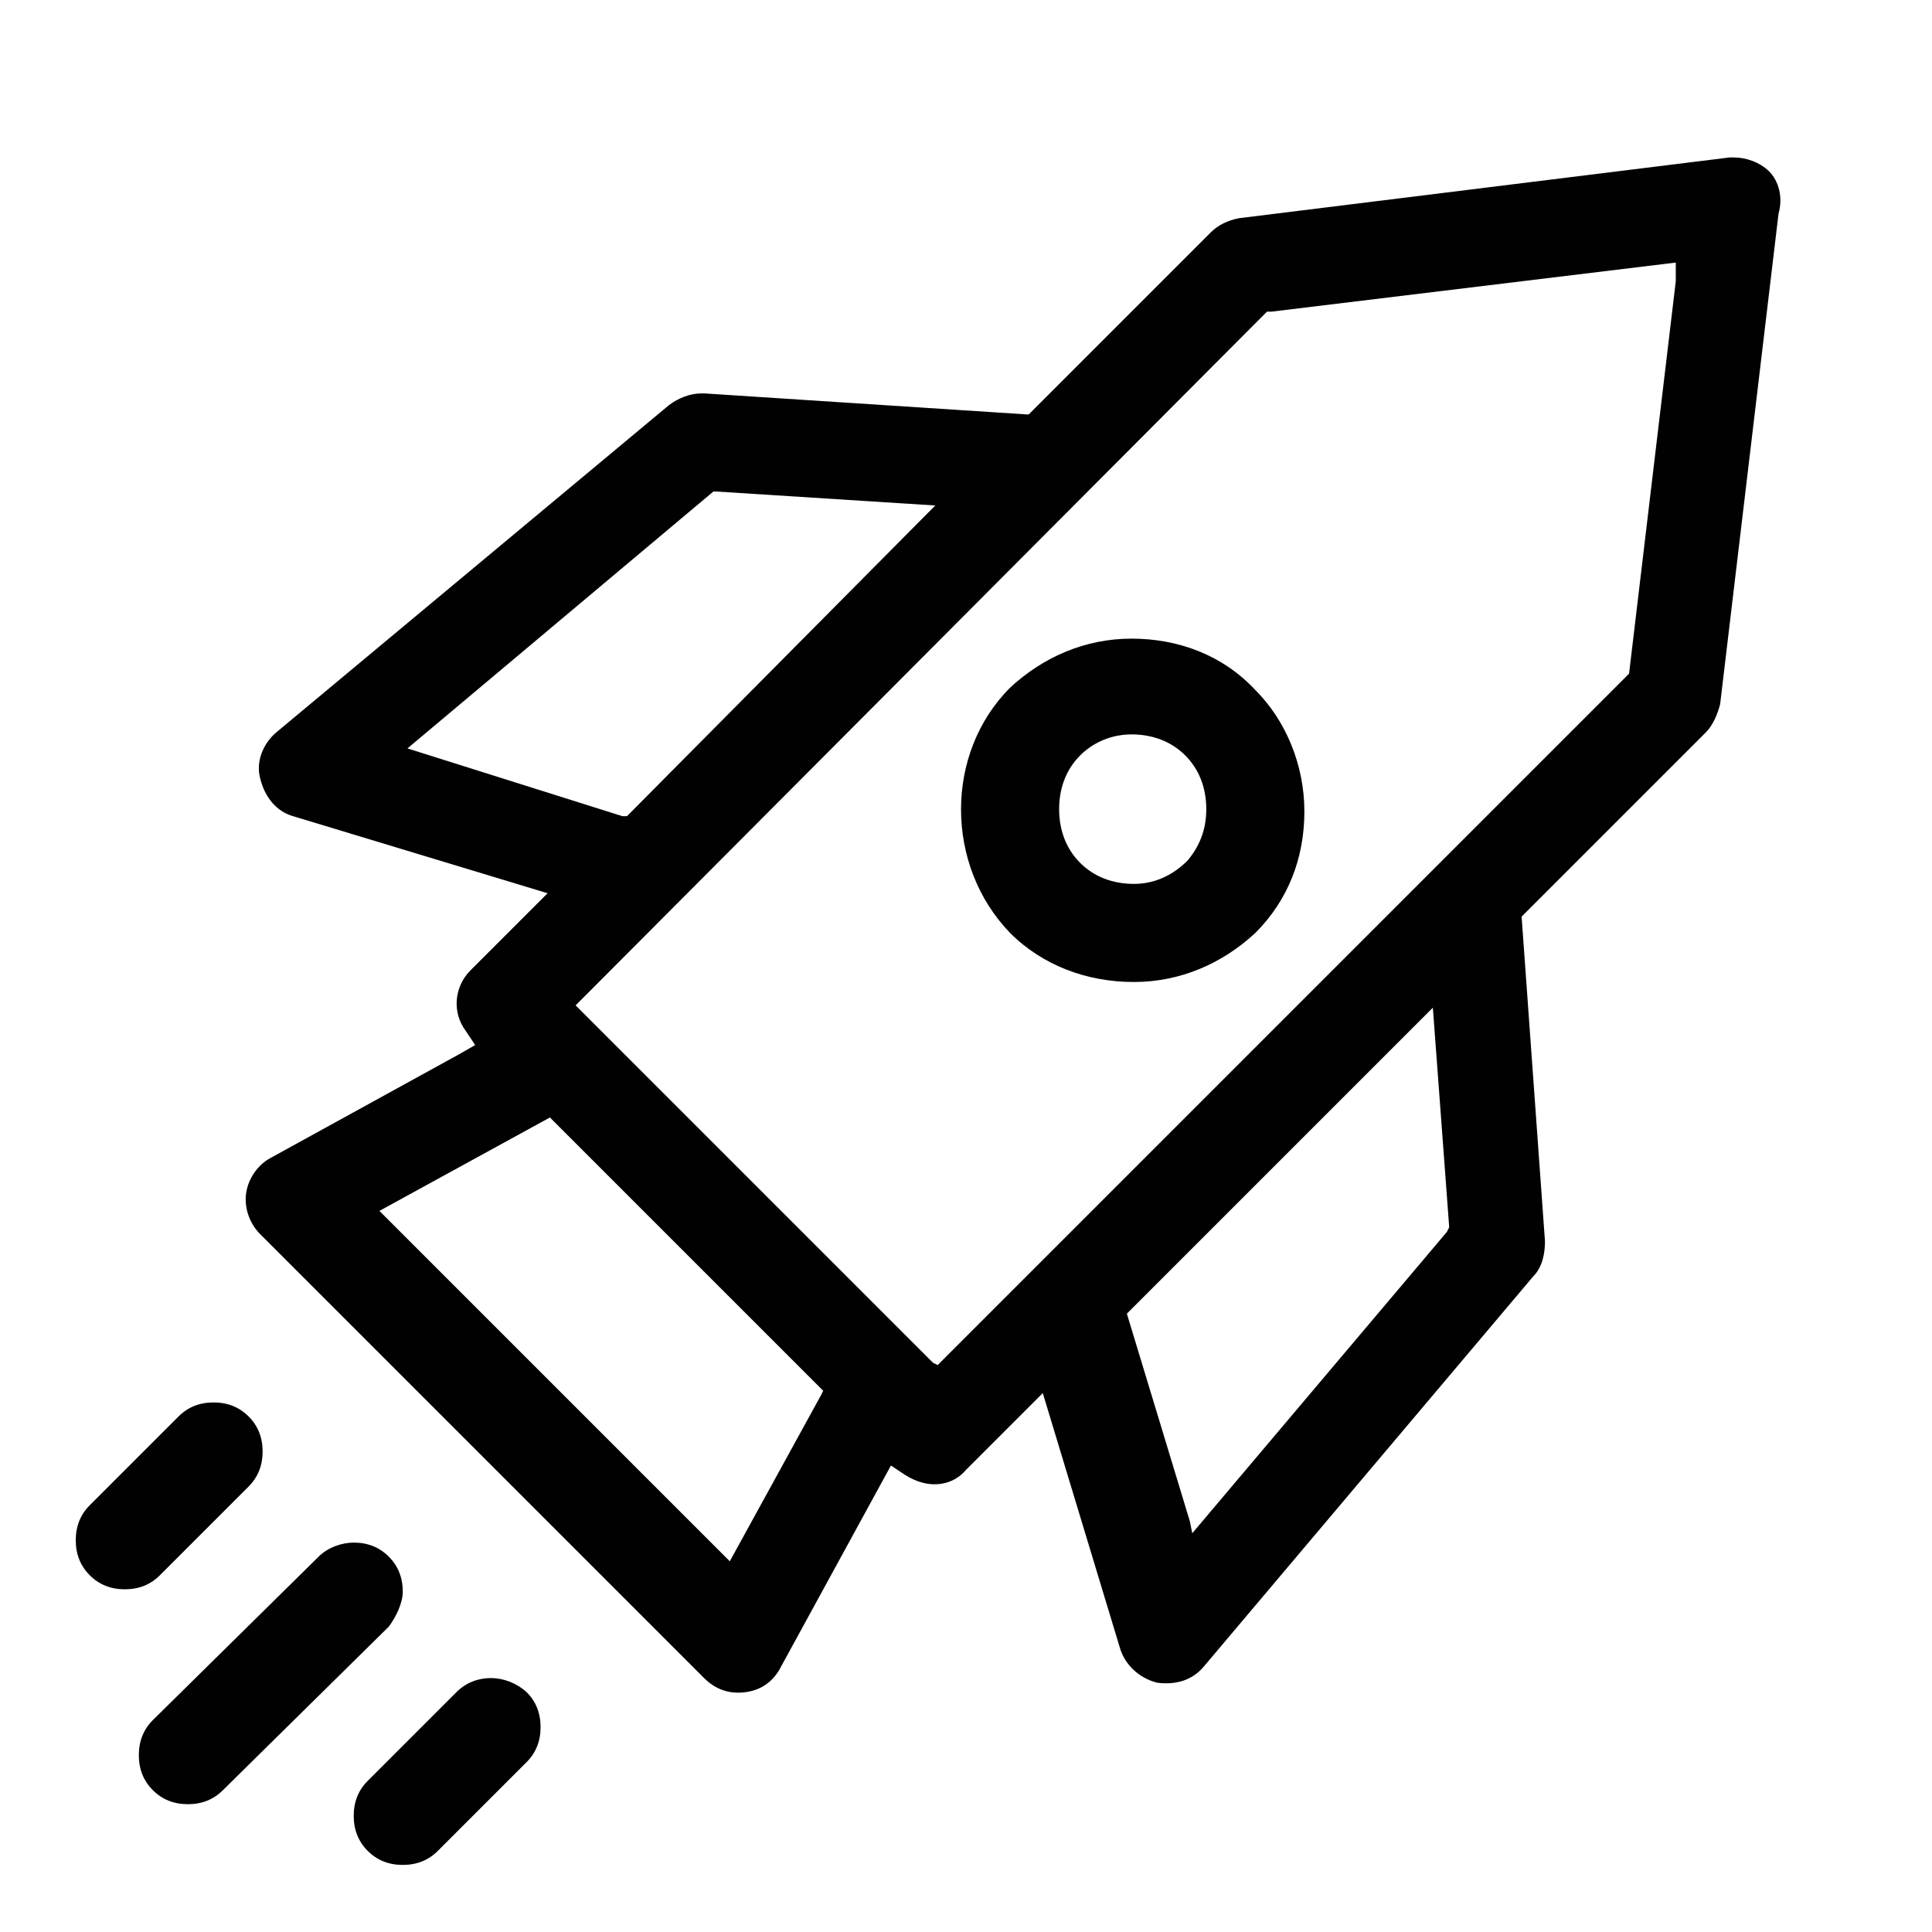
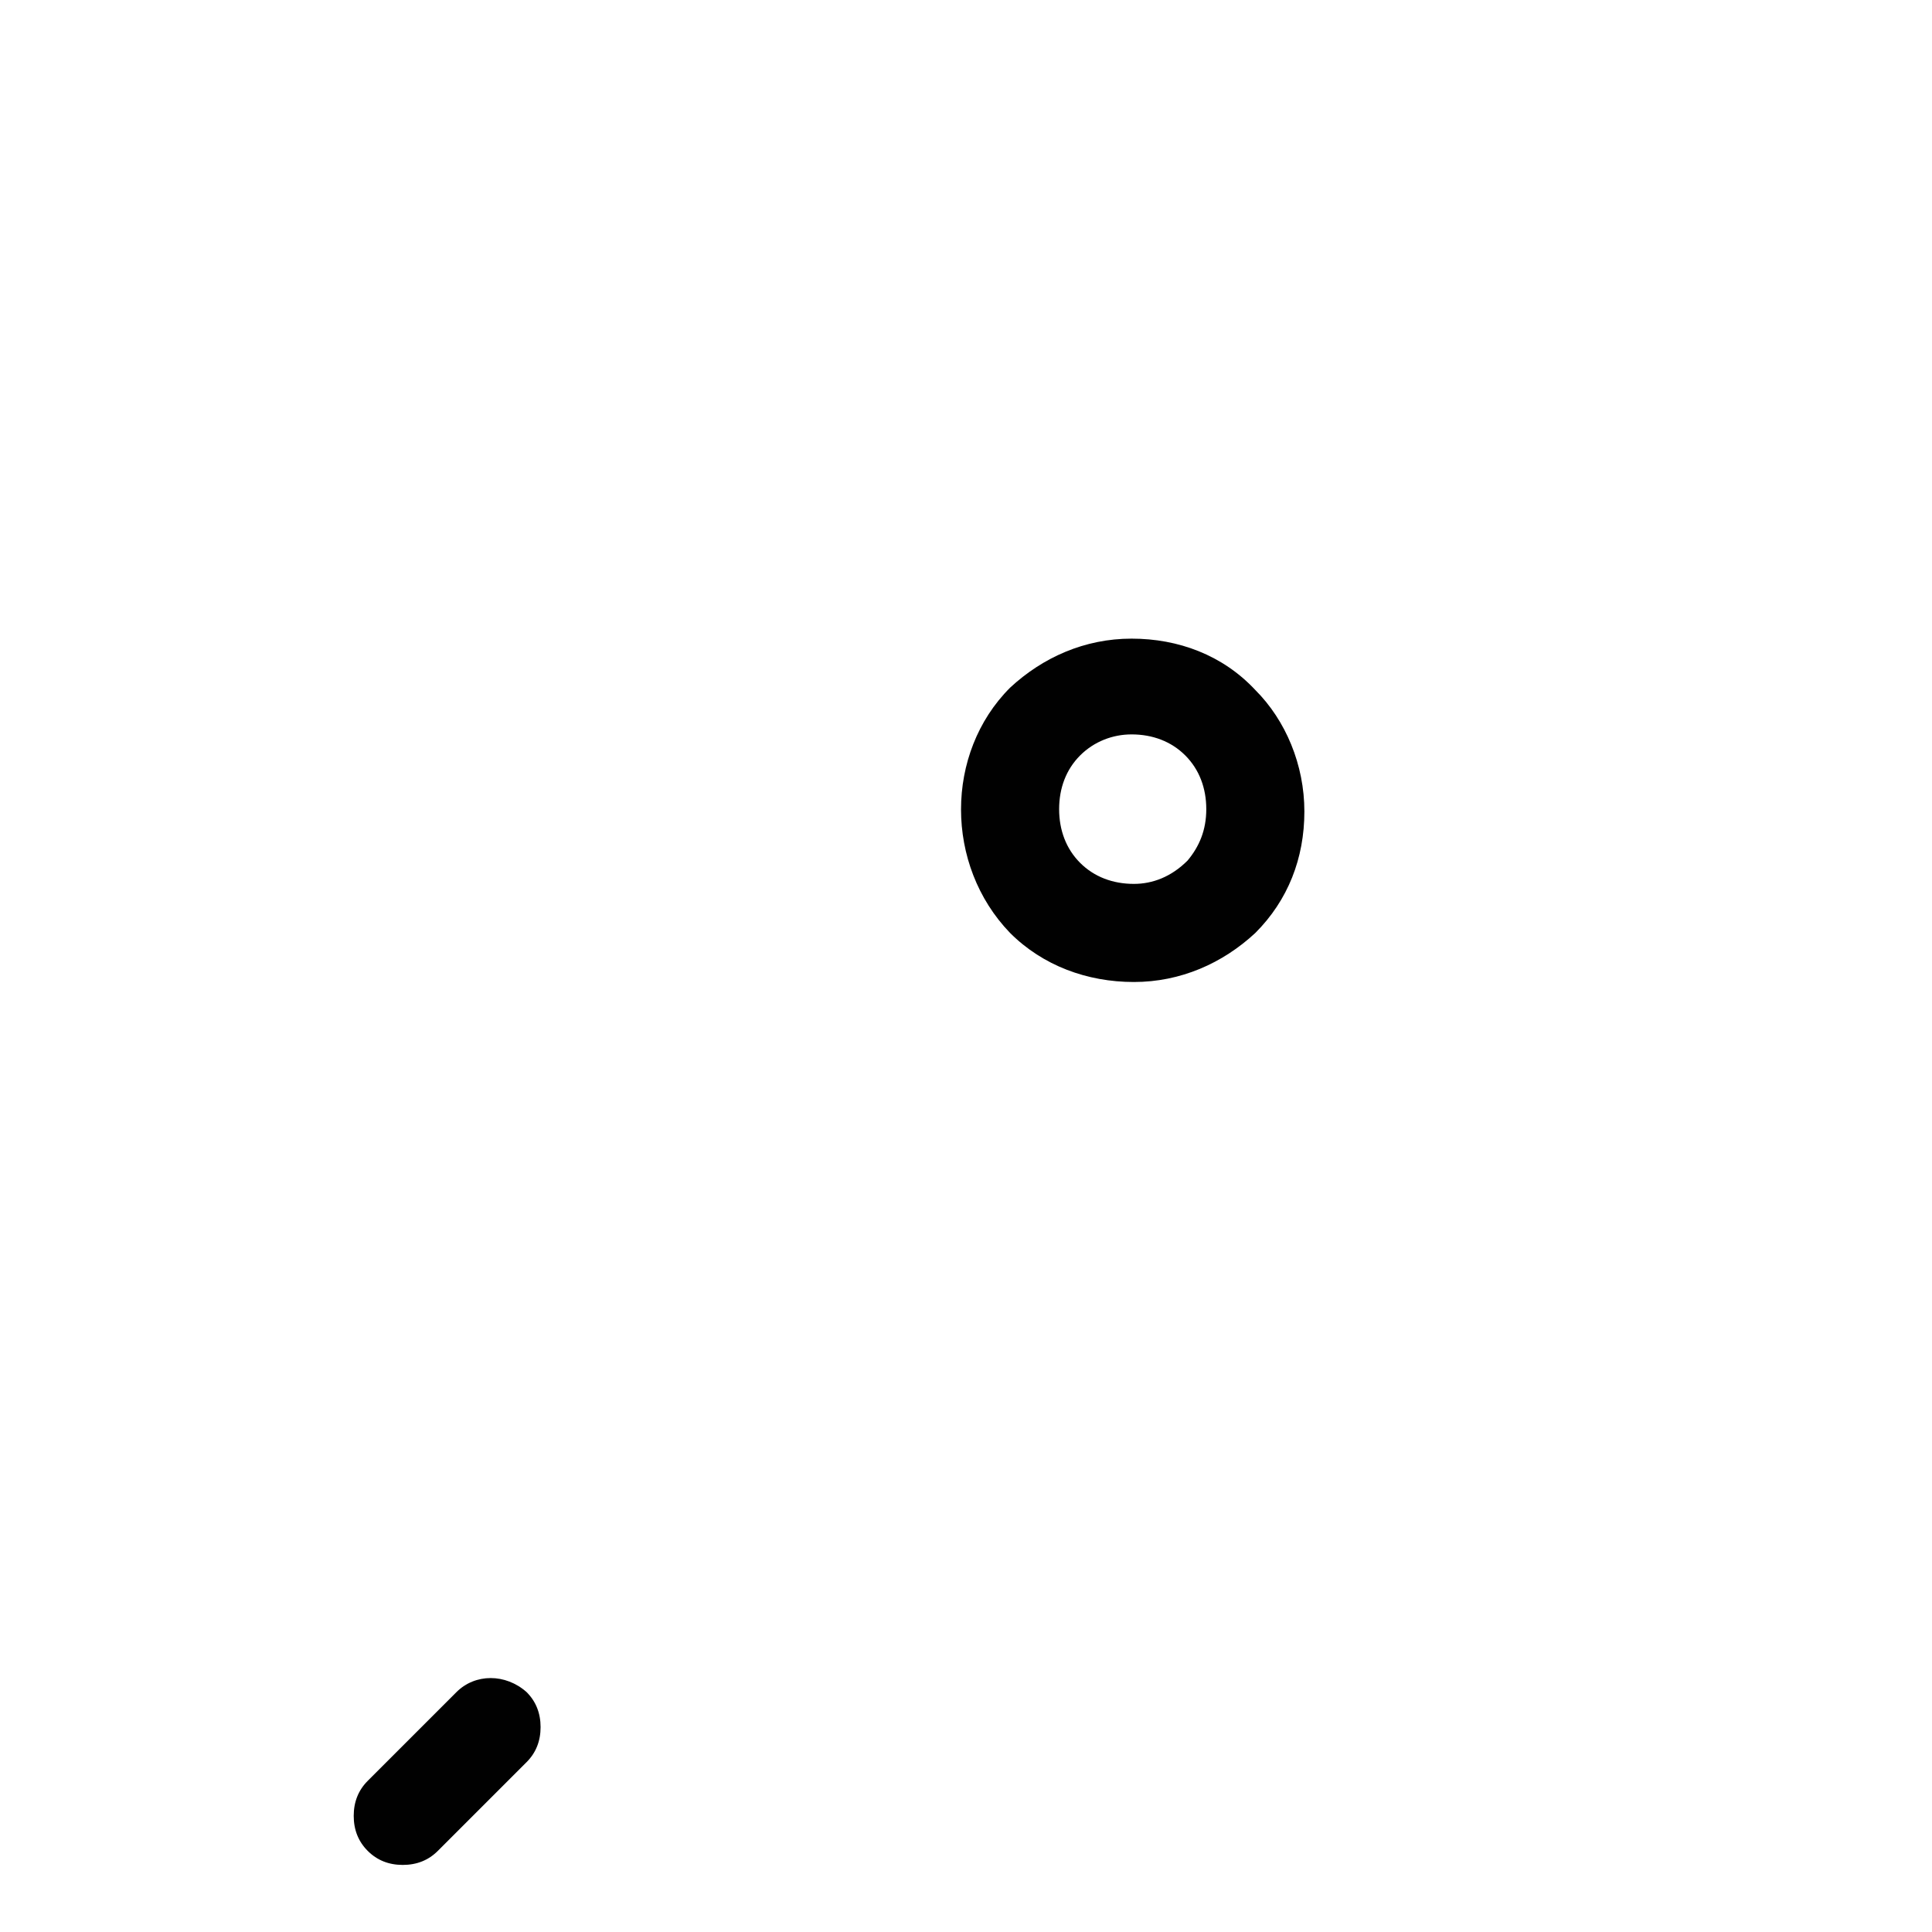
<svg xmlns="http://www.w3.org/2000/svg" width="1000" zoomAndPan="magnify" viewBox="0 0 750 750" height="1000" preserveAspectRatio="xMidYMid meet" version="1.0">
  <path fill="#010101" d="M 439.262 247.918 C 421.125 247.918 404.805 255.172 392.109 266.961 C 366.723 292.348 366.723 335.871 392.109 362.168 C 404.805 374.863 422.031 381.211 440.168 381.211 C 458.305 381.211 474.625 373.957 487.32 362.168 C 500.012 349.473 506.359 333.152 506.359 315.016 C 506.359 296.883 499.105 279.652 487.32 267.867 C 474.625 254.266 457.395 247.918 439.262 247.918 Z M 461.023 334.059 C 454.676 340.406 447.422 343.125 440.168 343.125 C 432.008 343.125 424.754 340.406 419.312 334.965 C 413.871 329.527 411.152 322.273 411.152 314.109 C 411.152 305.949 413.871 298.695 419.312 293.254 C 424.754 287.816 432.008 285.094 439.262 285.094 C 447.422 285.094 454.676 287.816 460.117 293.254 C 465.559 298.695 468.277 305.949 468.277 314.109 C 468.277 322.273 465.559 328.617 461.023 334.059 Z M 461.023 334.059 " fill-opacity="1" fill-rule="nonzero" />
-   <path fill="#010101" d="M 156.355 617.871 C 156.355 612.43 154.543 607.898 150.914 604.27 C 147.289 600.645 142.754 598.832 137.312 598.832 C 132.781 598.832 127.34 600.645 123.711 604.27 L 59.332 667.742 C 55.707 671.371 53.895 675.902 53.895 681.344 C 53.895 686.785 55.707 691.32 59.332 694.945 C 62.961 698.574 67.492 700.387 72.934 700.387 C 78.375 700.387 82.91 698.574 86.535 694.945 L 150.914 631.473 C 153.637 627.848 156.355 622.406 156.355 617.871 Z M 156.355 617.871 " fill-opacity="1" fill-rule="nonzero" />
-   <path fill="#010101" d="M 686.805 66.566 C 683.176 62.941 677.738 61.129 673.203 61.129 C 672.297 61.129 671.391 61.129 671.391 61.129 L 480.973 84.703 C 476.438 85.609 472.812 87.422 470.09 90.145 L 399.363 160.871 L 398.457 160.871 L 273.324 152.711 C 273.324 152.711 272.418 152.711 272.418 152.711 C 267.887 152.711 263.352 154.523 259.727 157.242 L 107.391 284.188 C 101.949 288.723 99.23 295.977 101.043 302.324 C 102.855 309.578 107.391 315.02 113.738 316.832 L 212.574 346.754 L 182.652 376.676 C 176.305 383.023 175.398 392.996 180.836 400.254 L 184.465 405.691 L 178.117 409.32 L 105.578 449.215 C 100.137 451.938 96.512 457.379 95.602 462.816 C 94.695 468.258 96.512 474.605 101.043 479.141 L 273.324 651.422 C 277.859 655.957 283.301 657.77 289.648 656.863 C 295.996 655.957 300.527 652.328 303.25 646.887 L 345.867 568.906 L 351.305 572.535 C 361.281 578.883 370.348 576.16 374.883 570.723 L 404.805 540.797 L 434.727 639.633 C 436.543 645.98 441.98 651.422 449.234 653.234 C 456.488 654.141 462.836 652.328 467.371 646.887 L 595.223 495.461 C 598.848 491.832 599.758 486.395 599.758 481.859 L 590.688 355.82 L 662.32 284.188 C 665.043 281.469 666.855 276.934 667.762 273.309 L 690.43 82.891 C 692.246 76.543 690.43 70.195 686.805 66.566 Z M 158.168 290.535 L 276.953 190.793 L 277.859 190.793 L 363.094 196.234 L 359.469 199.859 L 243.402 316.832 L 241.59 316.832 Z M 318.664 541.703 L 283.301 606.086 L 277.859 600.645 L 147.289 470.07 L 213.48 433.801 L 319.57 539.891 Z M 561.672 478.234 L 462.836 595.203 L 461.93 590.668 L 437.449 509.969 L 440.168 507.25 L 556.23 391.184 L 562.578 476.418 Z M 650.535 109.184 L 632.398 261.52 L 364 529.918 L 362.188 529.012 L 223.453 390.277 L 227.988 385.742 L 491.852 120.973 L 493.668 120.973 L 650.535 101.93 Z M 650.535 109.184 " fill-opacity="1" fill-rule="nonzero" />
  <path fill="#010101" d="M 177.211 656.863 L 142.754 691.32 C 139.129 694.945 137.312 699.48 137.312 704.922 C 137.312 710.359 139.129 714.895 142.754 718.52 C 146.383 722.148 150.914 723.961 156.355 723.961 C 161.797 723.961 166.328 722.148 169.957 718.52 L 204.414 684.066 C 208.039 680.438 209.855 675.902 209.855 670.465 C 209.855 665.023 208.039 660.488 204.414 656.863 C 196.254 649.609 184.465 649.609 177.211 656.863 Z M 177.211 656.863 " fill-opacity="1" fill-rule="nonzero" />
-   <path fill="#010101" d="M 96.512 577.066 C 100.137 573.441 101.949 568.906 101.949 563.469 C 101.949 558.027 100.137 553.492 96.512 549.867 C 92.883 546.238 88.348 544.426 82.91 544.426 C 77.469 544.426 72.934 546.238 69.309 549.867 L 34.852 584.324 C 31.223 587.949 29.41 592.484 29.41 597.922 C 29.41 603.363 31.223 607.898 34.852 611.523 C 38.477 615.152 43.012 616.965 48.453 616.965 C 53.895 616.965 58.426 615.152 62.055 611.523 Z M 96.512 577.066 " fill-opacity="1" fill-rule="nonzero" />
</svg>